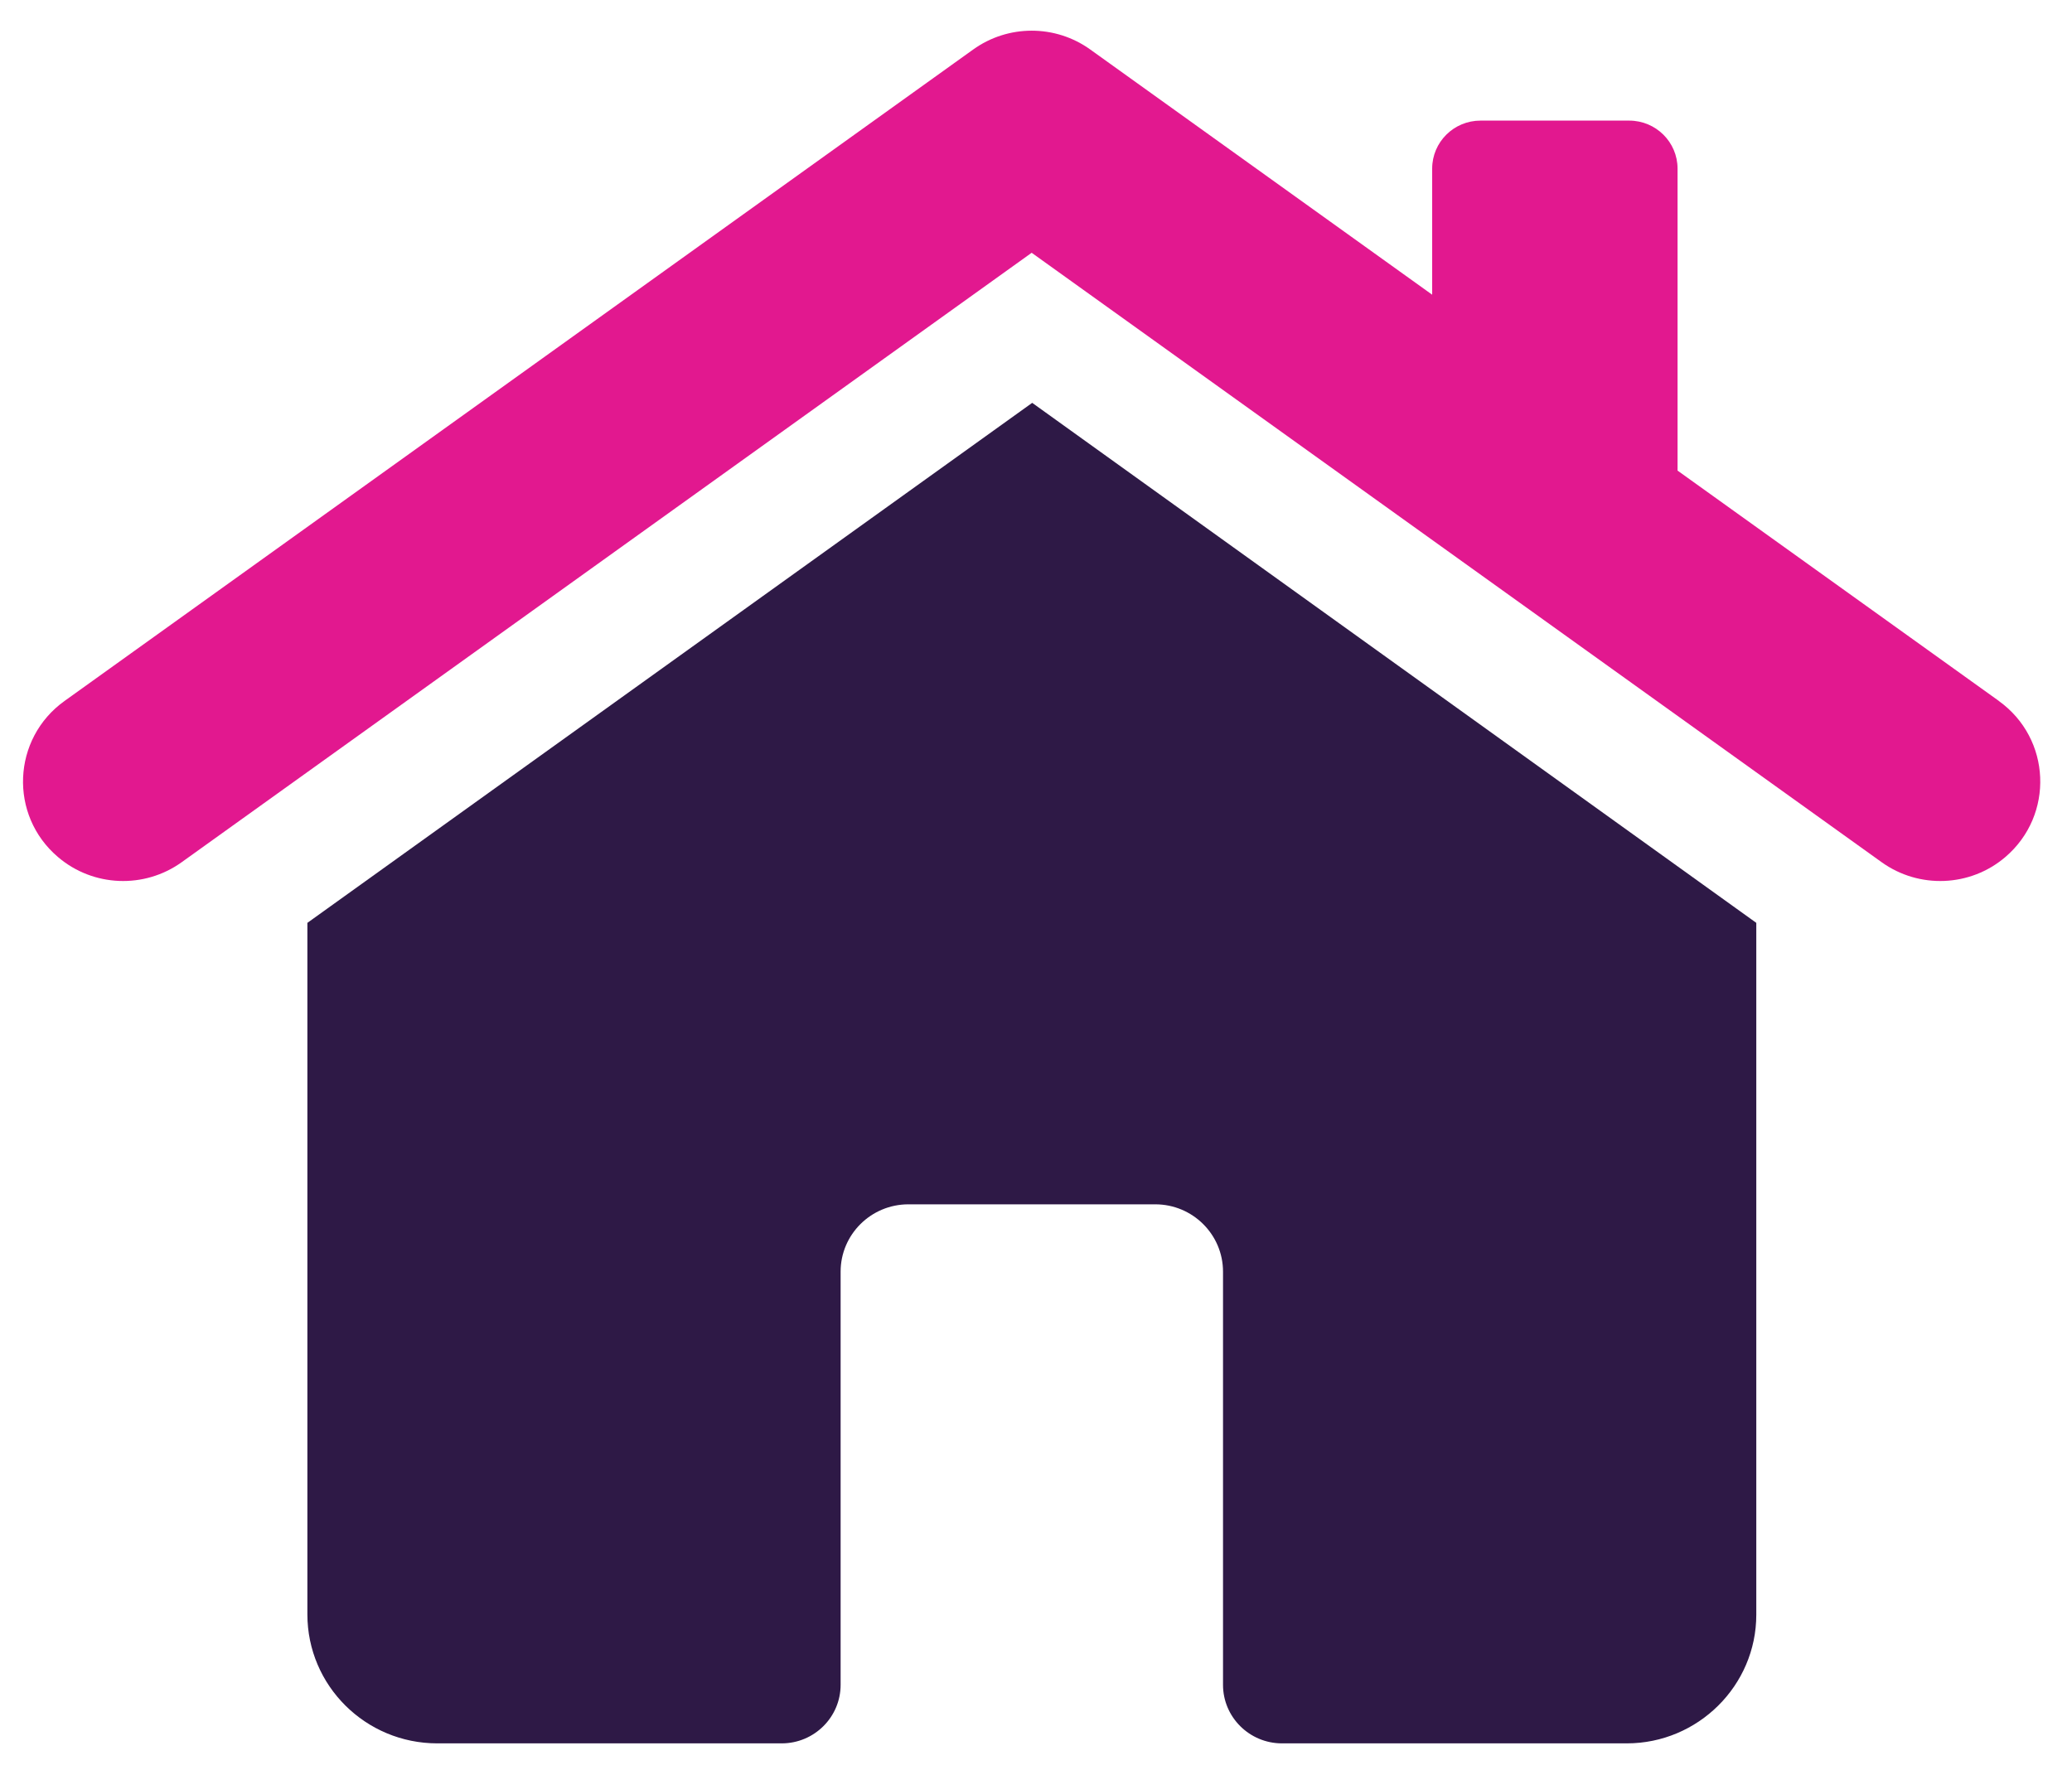
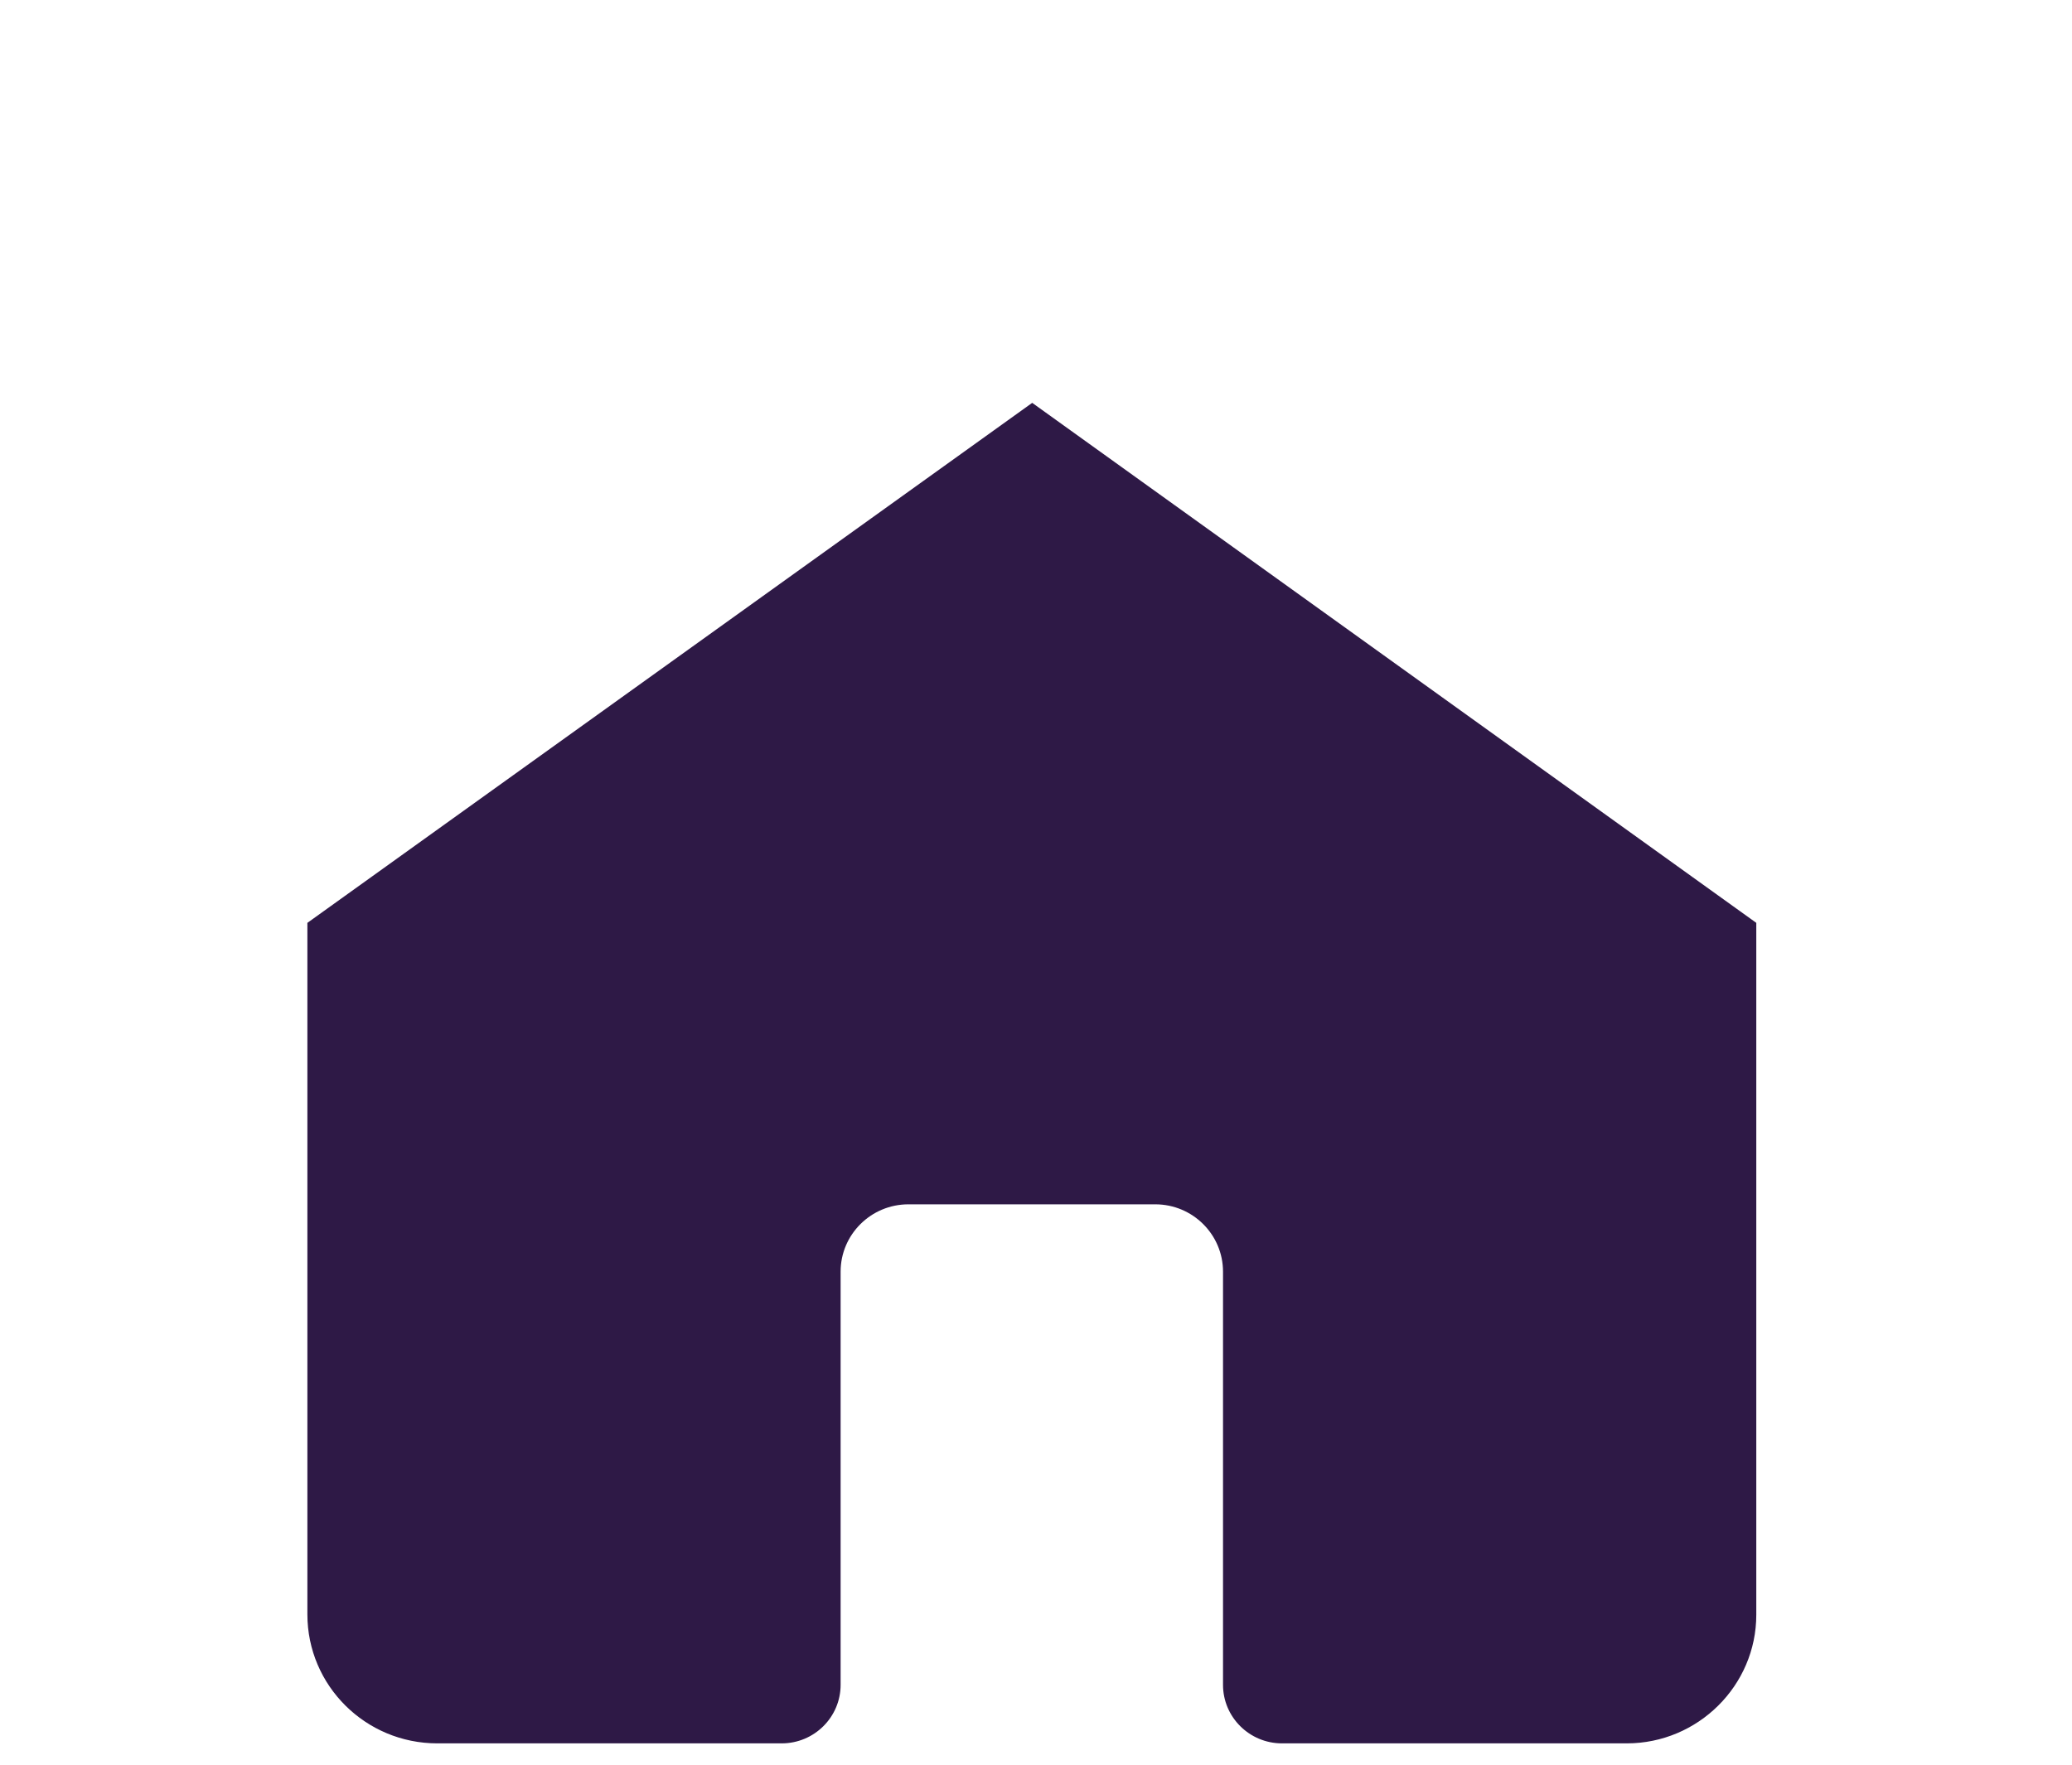
<svg xmlns="http://www.w3.org/2000/svg" width="54" height="46" viewBox="0 0 54 46" fill="none">
  <g id="Group 31">
-     <path id="Vector" d="M52.095 18.272L43.72 12.267V4.395C43.72 3.706 43.157 3.144 42.461 3.144H38.584C37.89 3.144 37.325 3.703 37.325 4.395V7.682L28.415 1.291C27.504 0.636 26.273 0.636 25.362 1.291L1.682 18.272C0.313 19.253 0.228 21.251 1.512 22.341C2.426 23.121 3.759 23.175 4.735 22.475L26.887 6.589L49.039 22.475C50.016 23.175 51.349 23.121 52.262 22.341C53.543 21.248 53.461 19.253 52.092 18.272H52.095Z" fill="#E2188F" />
    <path id="Vector_2" d="M26.901 10.501L8.011 24.056V42.081C8.011 43.937 9.525 45.444 11.396 45.444H20.372C21.22 45.444 21.908 44.76 21.908 43.918V33.149C21.908 32.178 22.701 31.393 23.675 31.393H30.108C31.084 31.393 31.874 32.181 31.874 33.149V43.918C31.874 44.76 32.563 45.444 33.41 45.444H42.397C44.252 45.444 45.772 43.937 45.772 42.092V24.056L26.901 10.501Z" fill="#2E1946" />
  </g>
</svg>